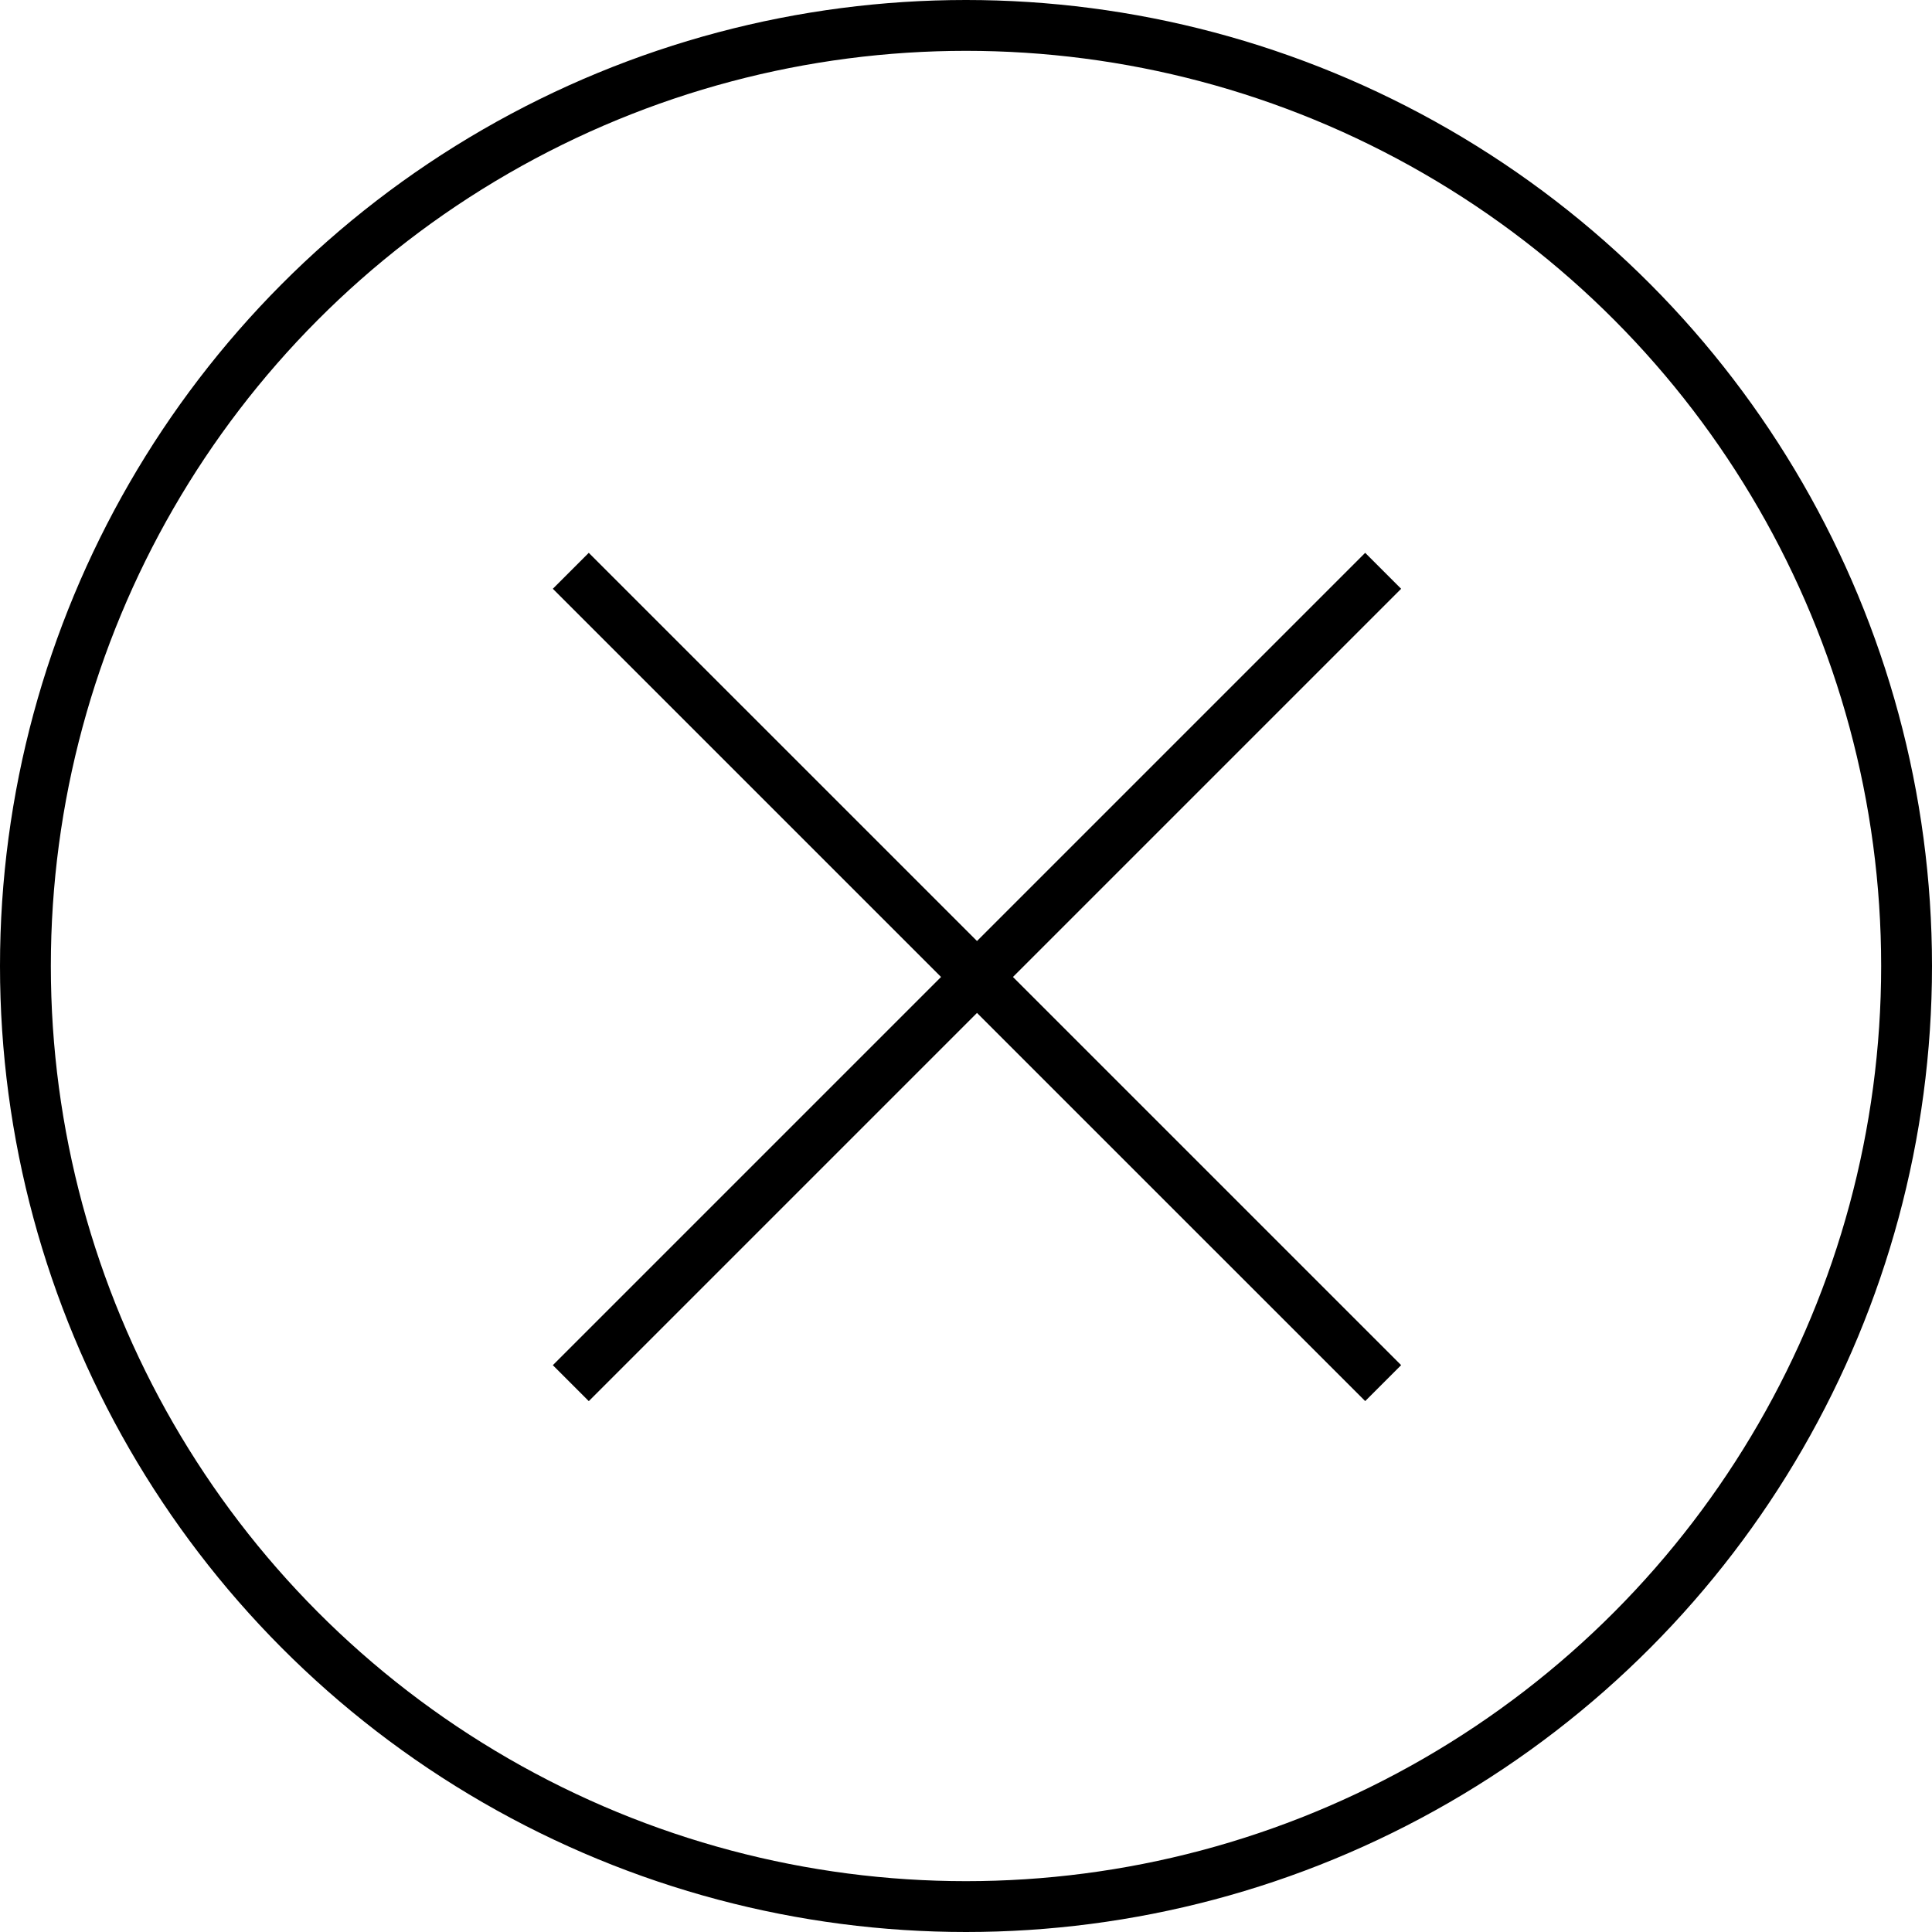
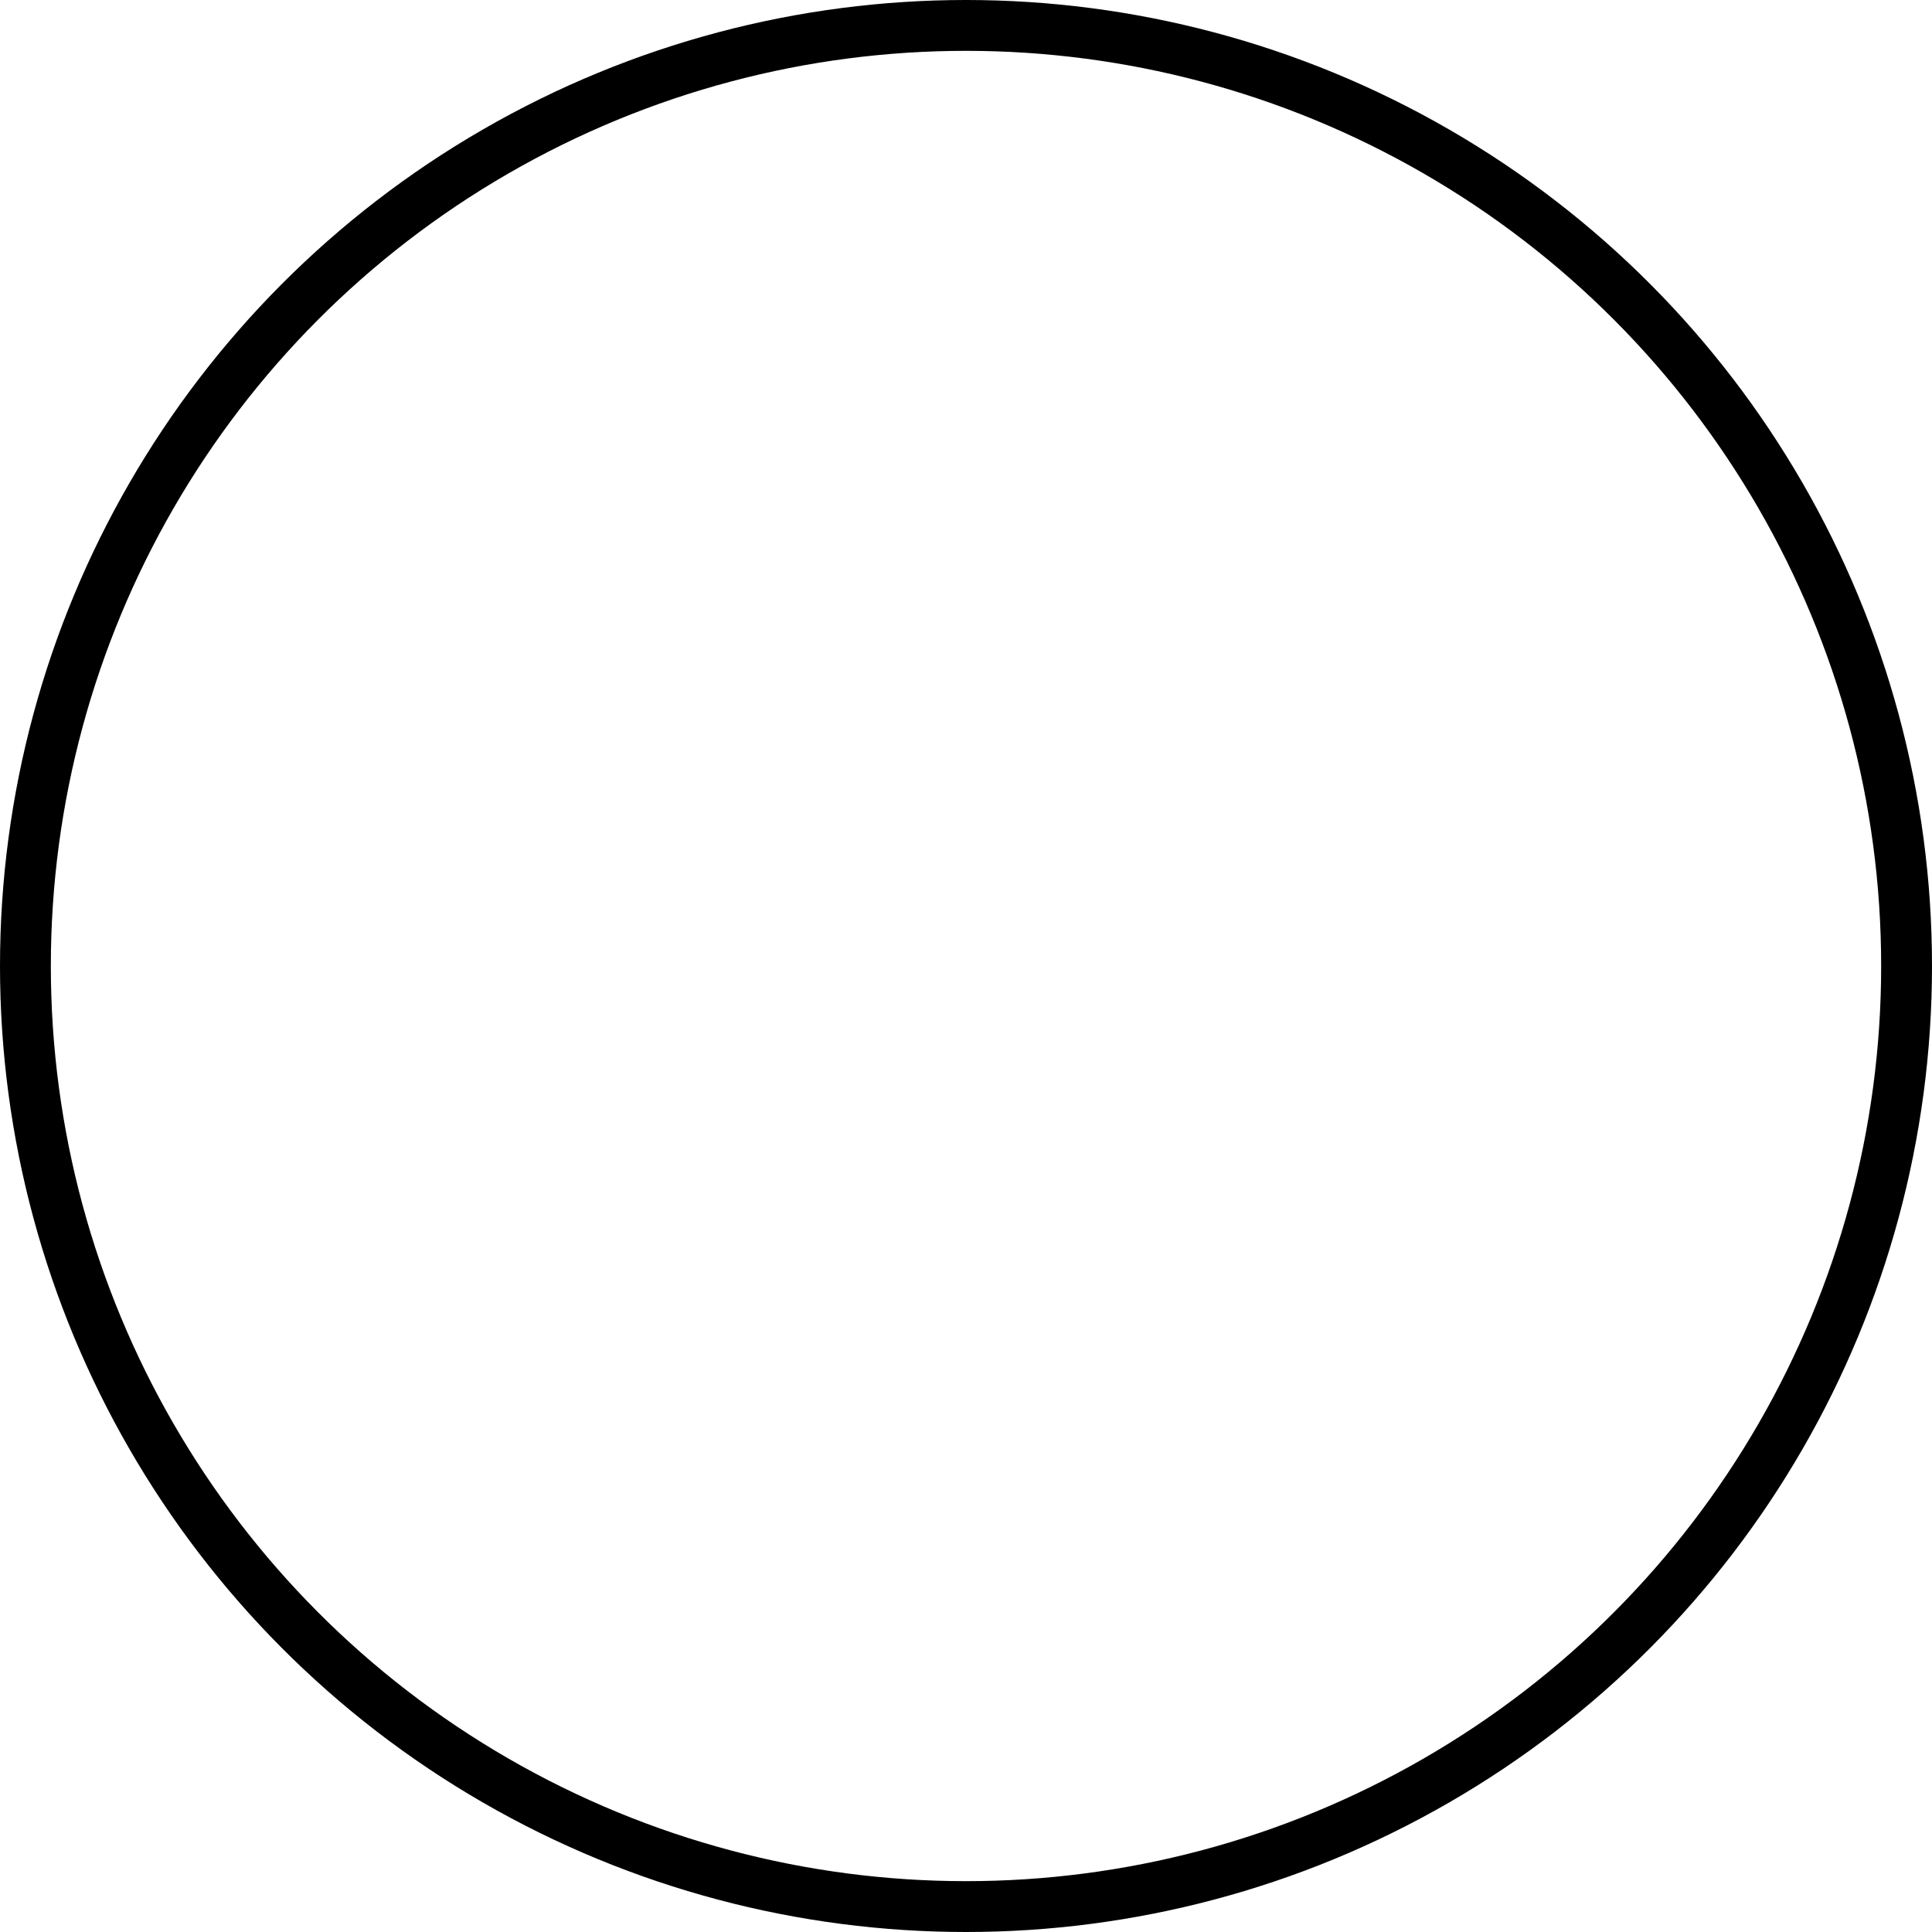
<svg xmlns="http://www.w3.org/2000/svg" width="38" height="38" viewBox="0 0 38 38" fill="none">
  <circle cx="19" cy="19" r="18.5" stroke="black" />
-   <path d="M11.227 11.227L27.205 27.204" stroke="black" />
-   <path d="M11.227 27.205L27.205 11.227" stroke="black" />
</svg>